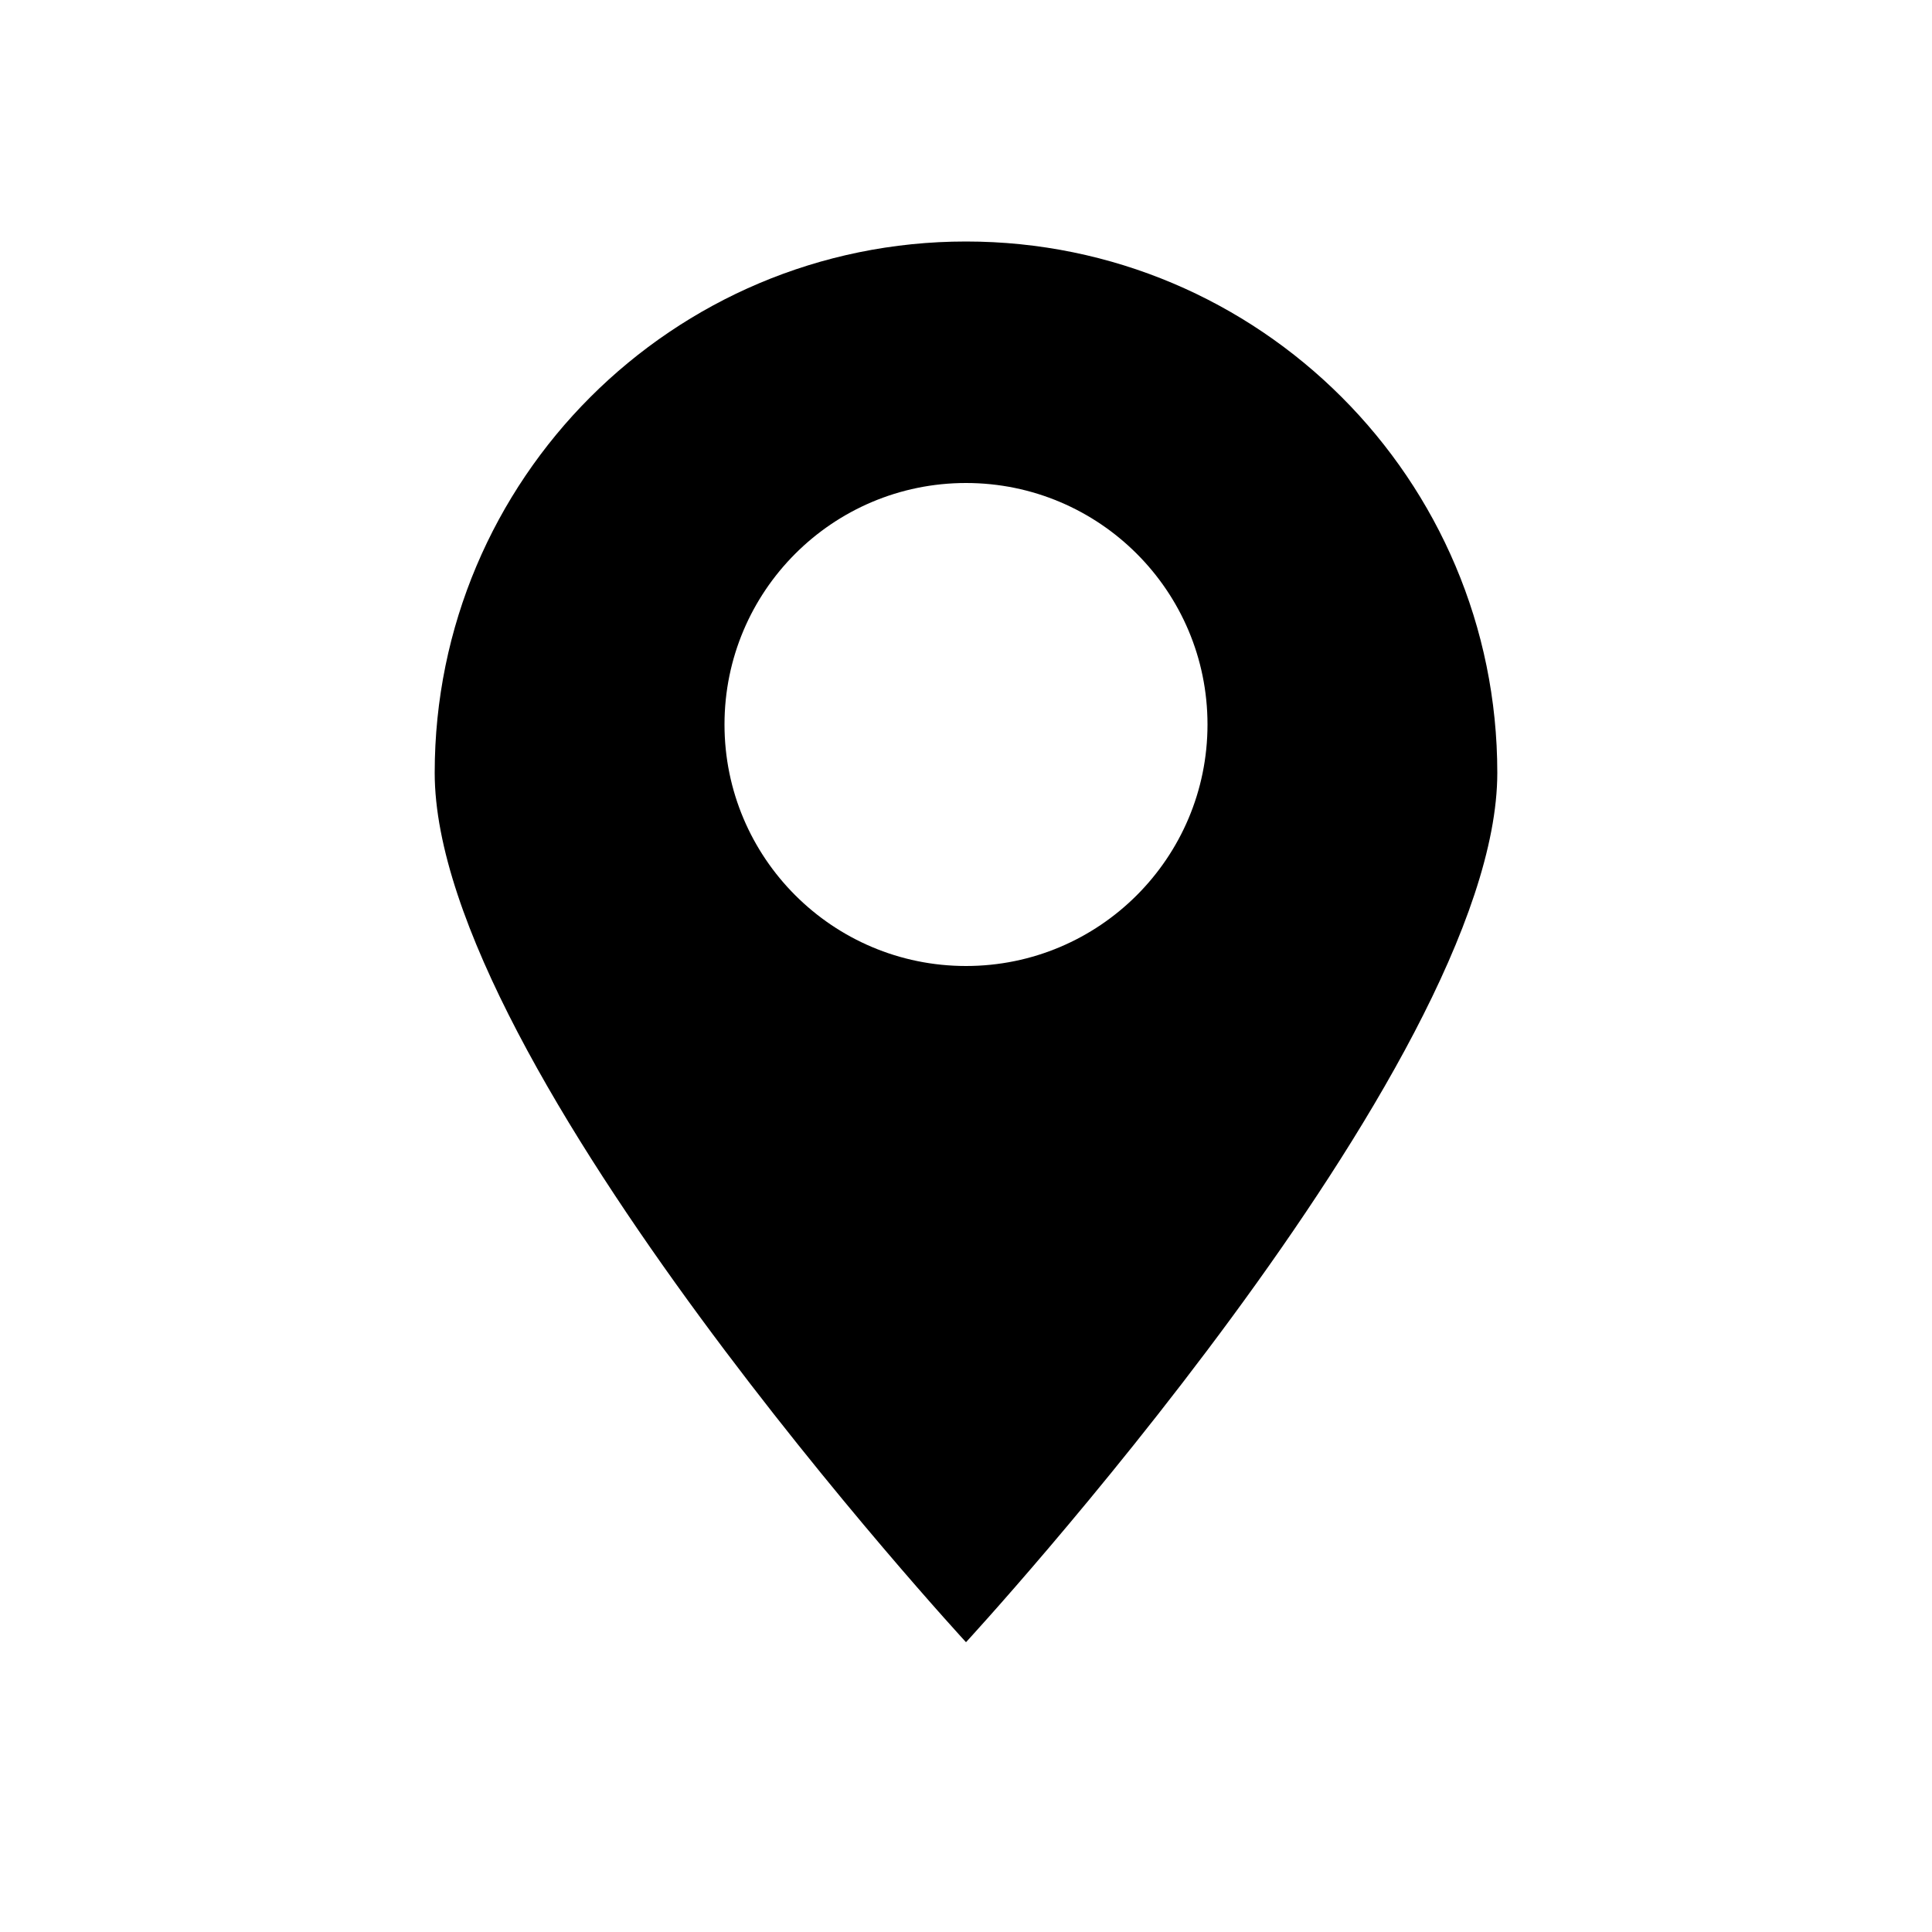
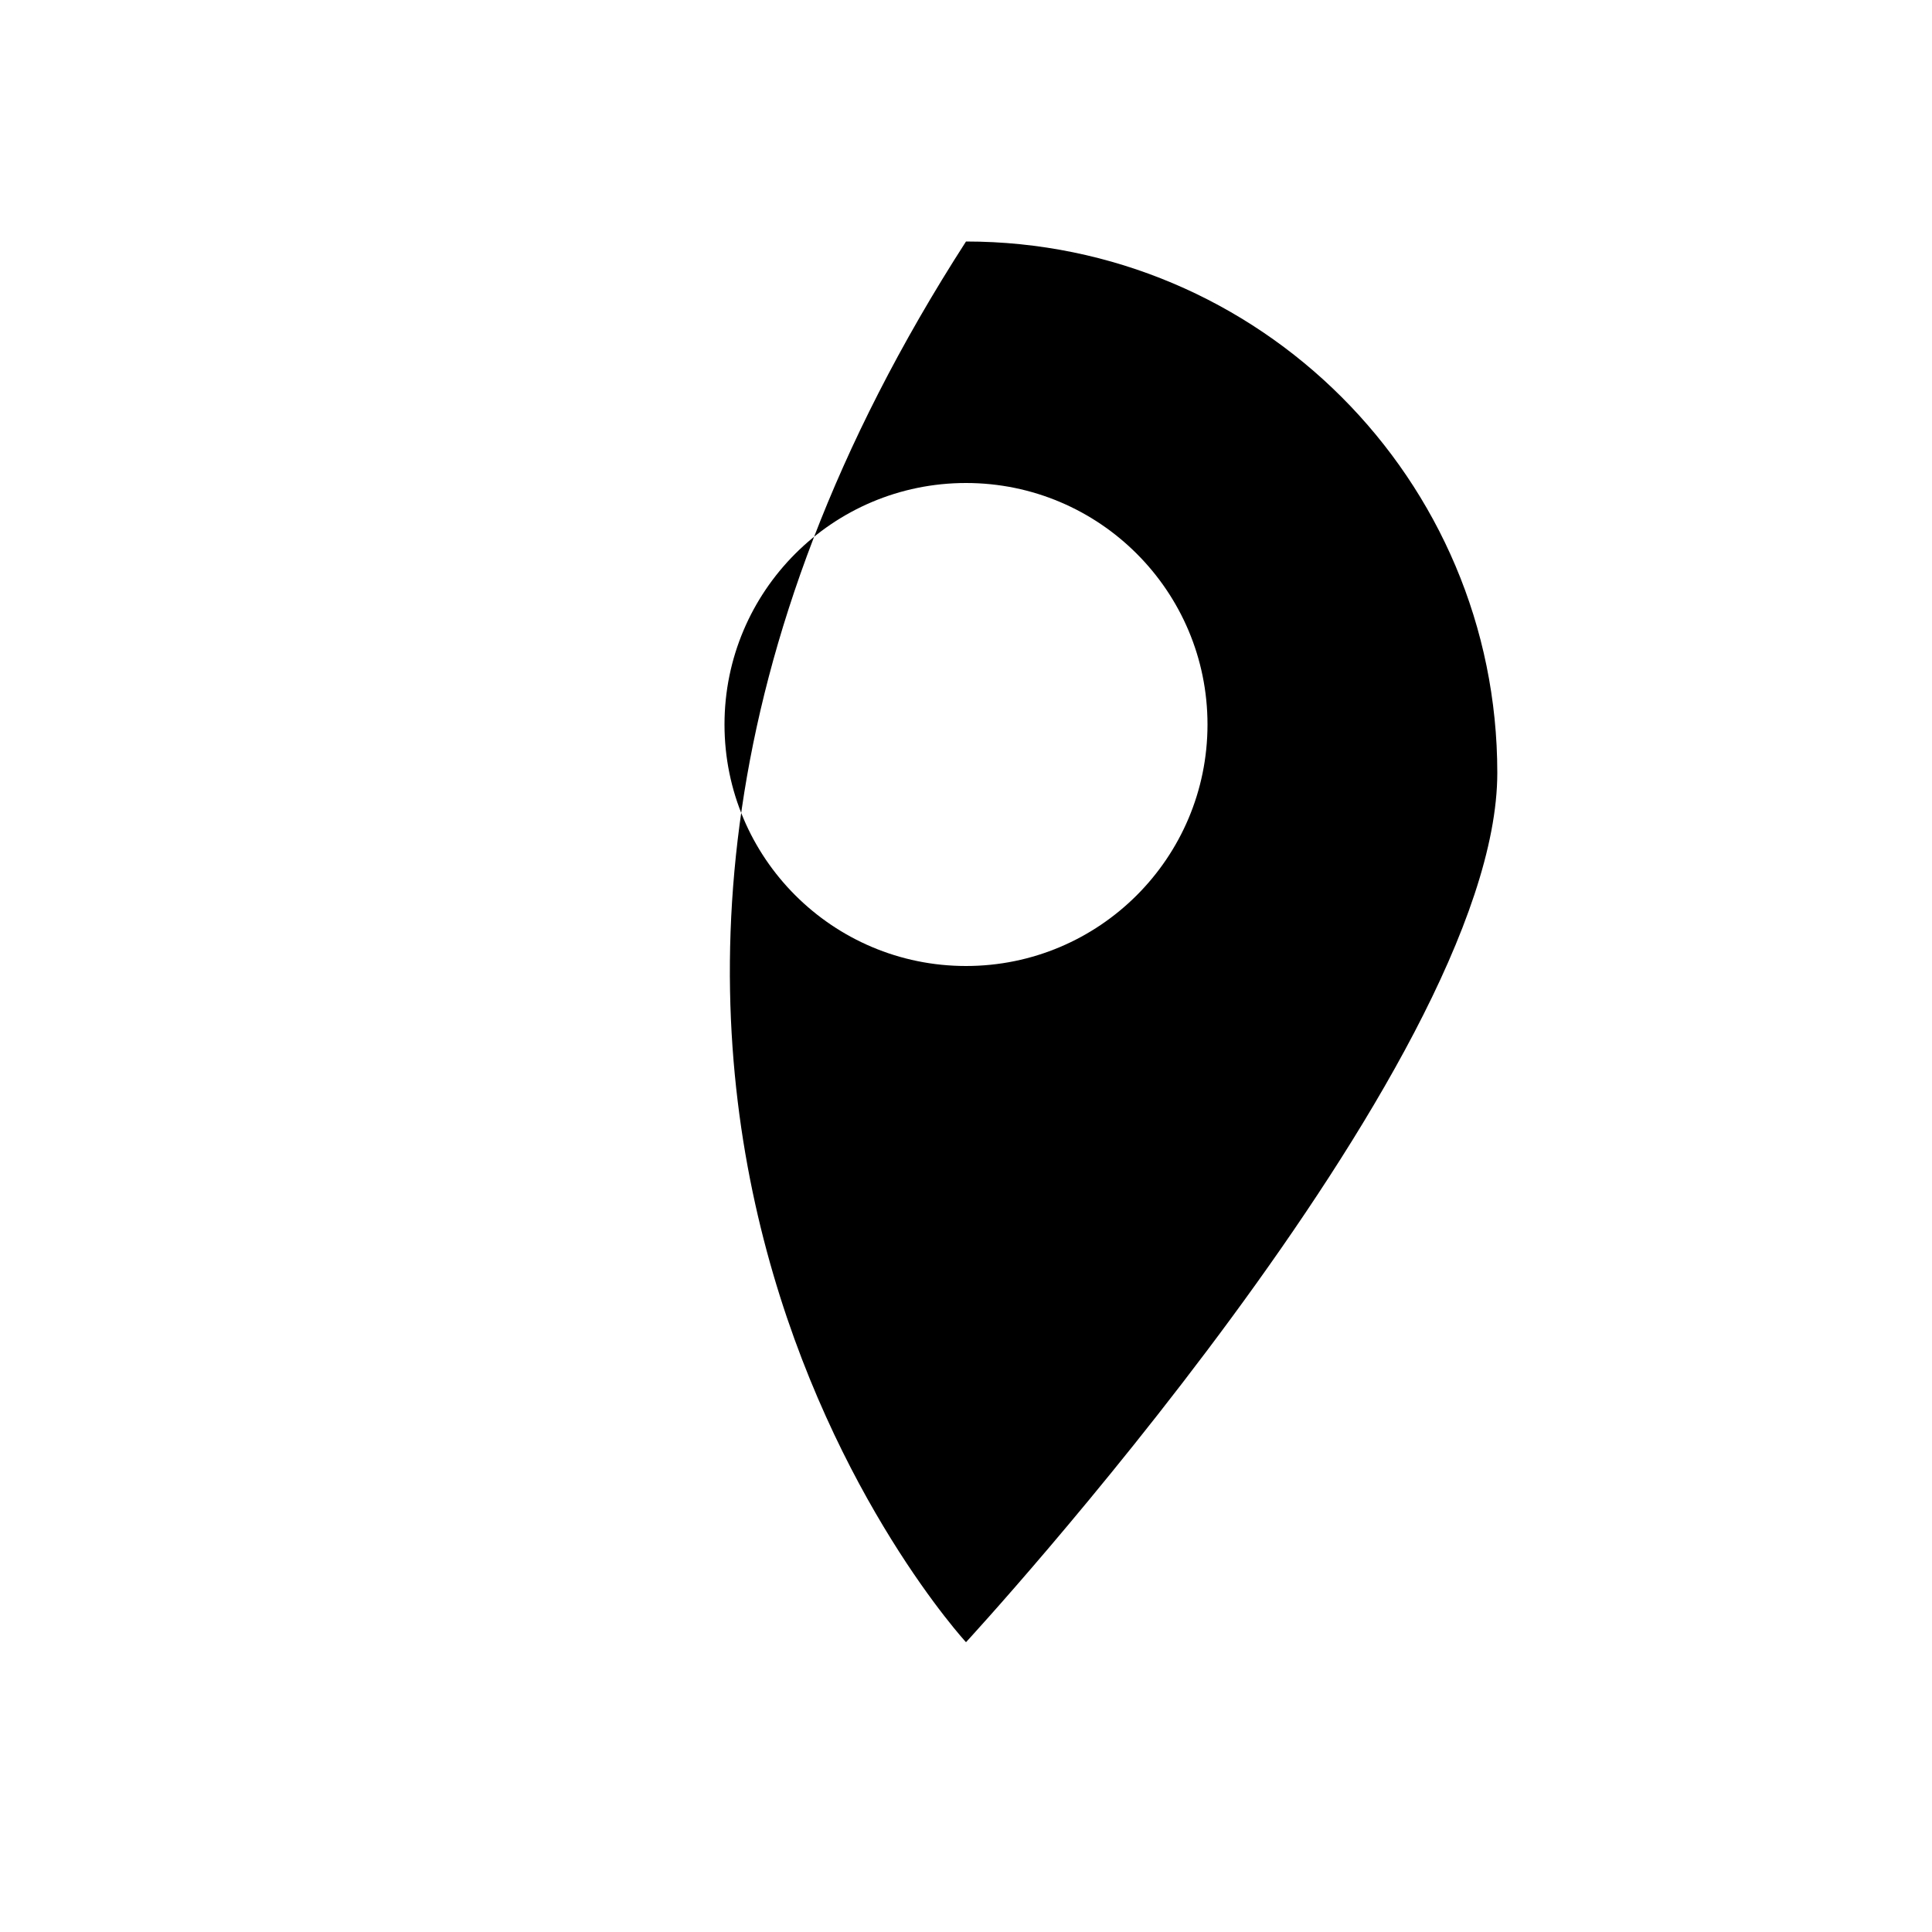
<svg xmlns="http://www.w3.org/2000/svg" width="40" height="40" viewBox="0 0 40 40" fill="none">
-   <path fill-rule="evenodd" clip-rule="evenodd" d="M20 34C20 34 31 22.075 31 16C31 9.925 26.075 5 20 5C13.925 5 9 9.925 9 16C9 22.075 20 34 20 34ZM20 20C22.761 20 25 17.761 25 15C25 12.239 22.761 10 20 10C17.239 10 15 12.239 15 15C15 17.761 17.239 20 20 20Z" fill="black" />
+   <path fill-rule="evenodd" clip-rule="evenodd" d="M20 34C20 34 31 22.075 31 16C31 9.925 26.075 5 20 5C9 22.075 20 34 20 34ZM20 20C22.761 20 25 17.761 25 15C25 12.239 22.761 10 20 10C17.239 10 15 12.239 15 15C15 17.761 17.239 20 20 20Z" fill="black" />
</svg>